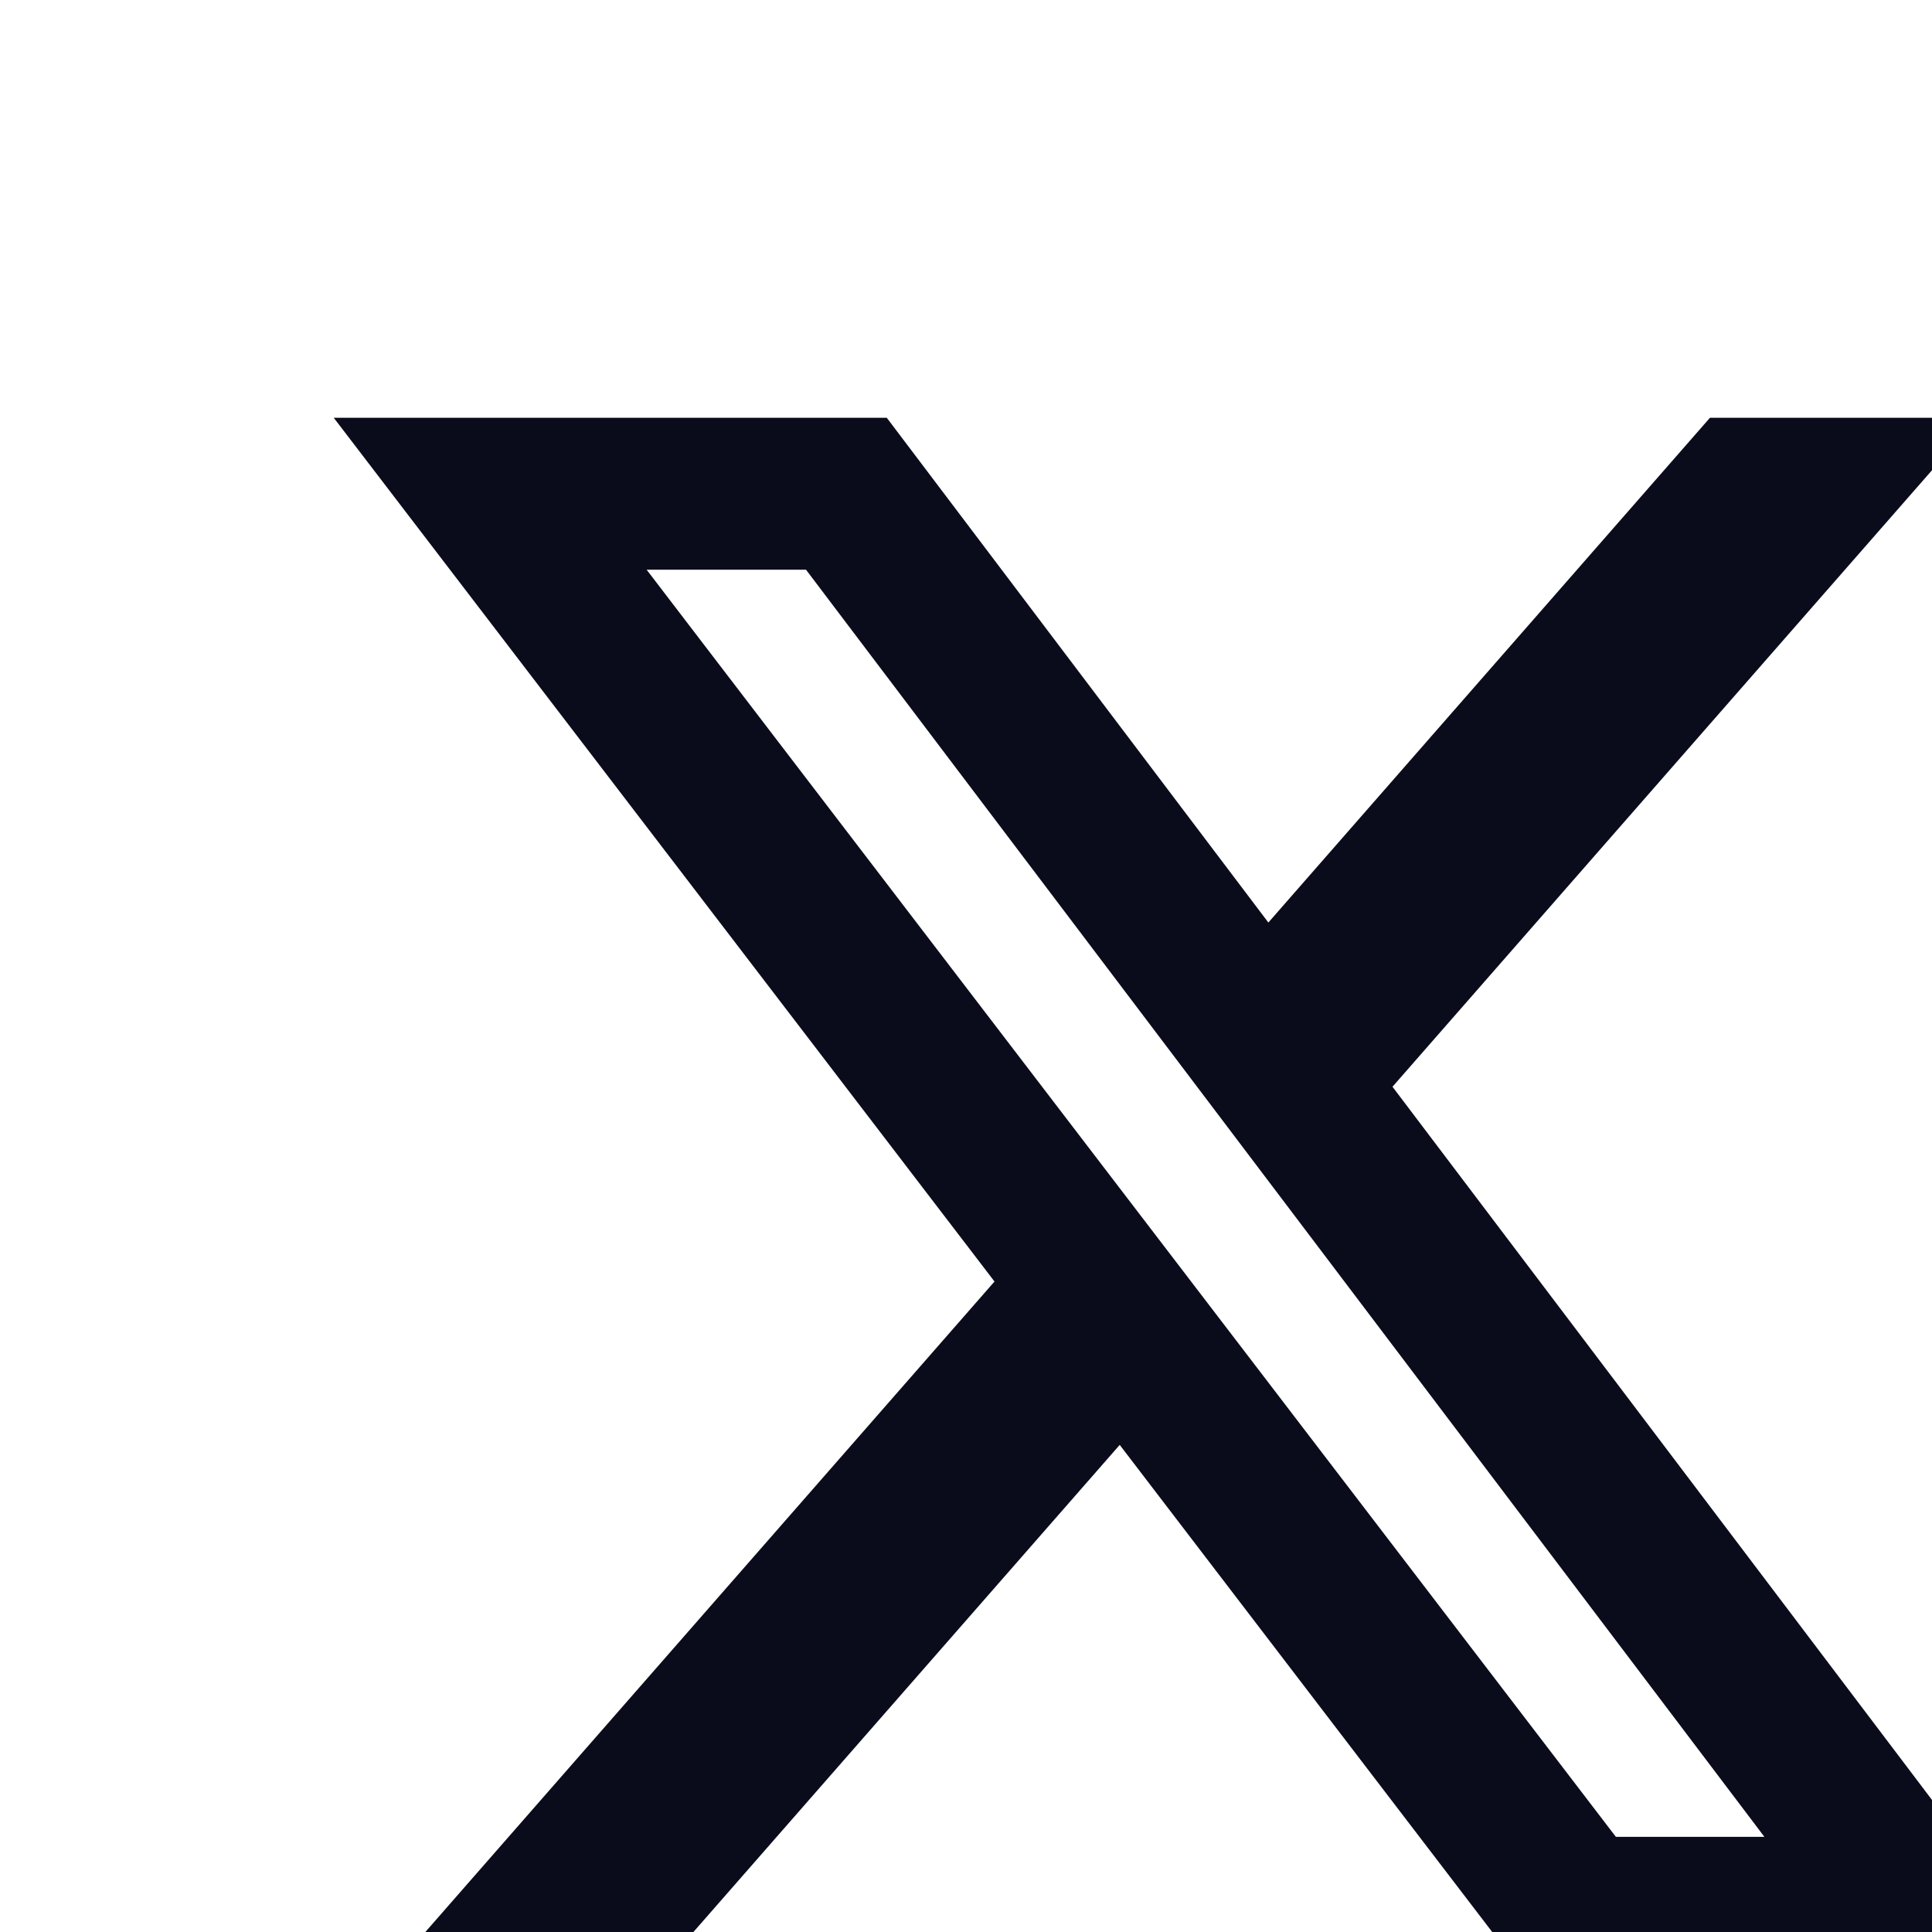
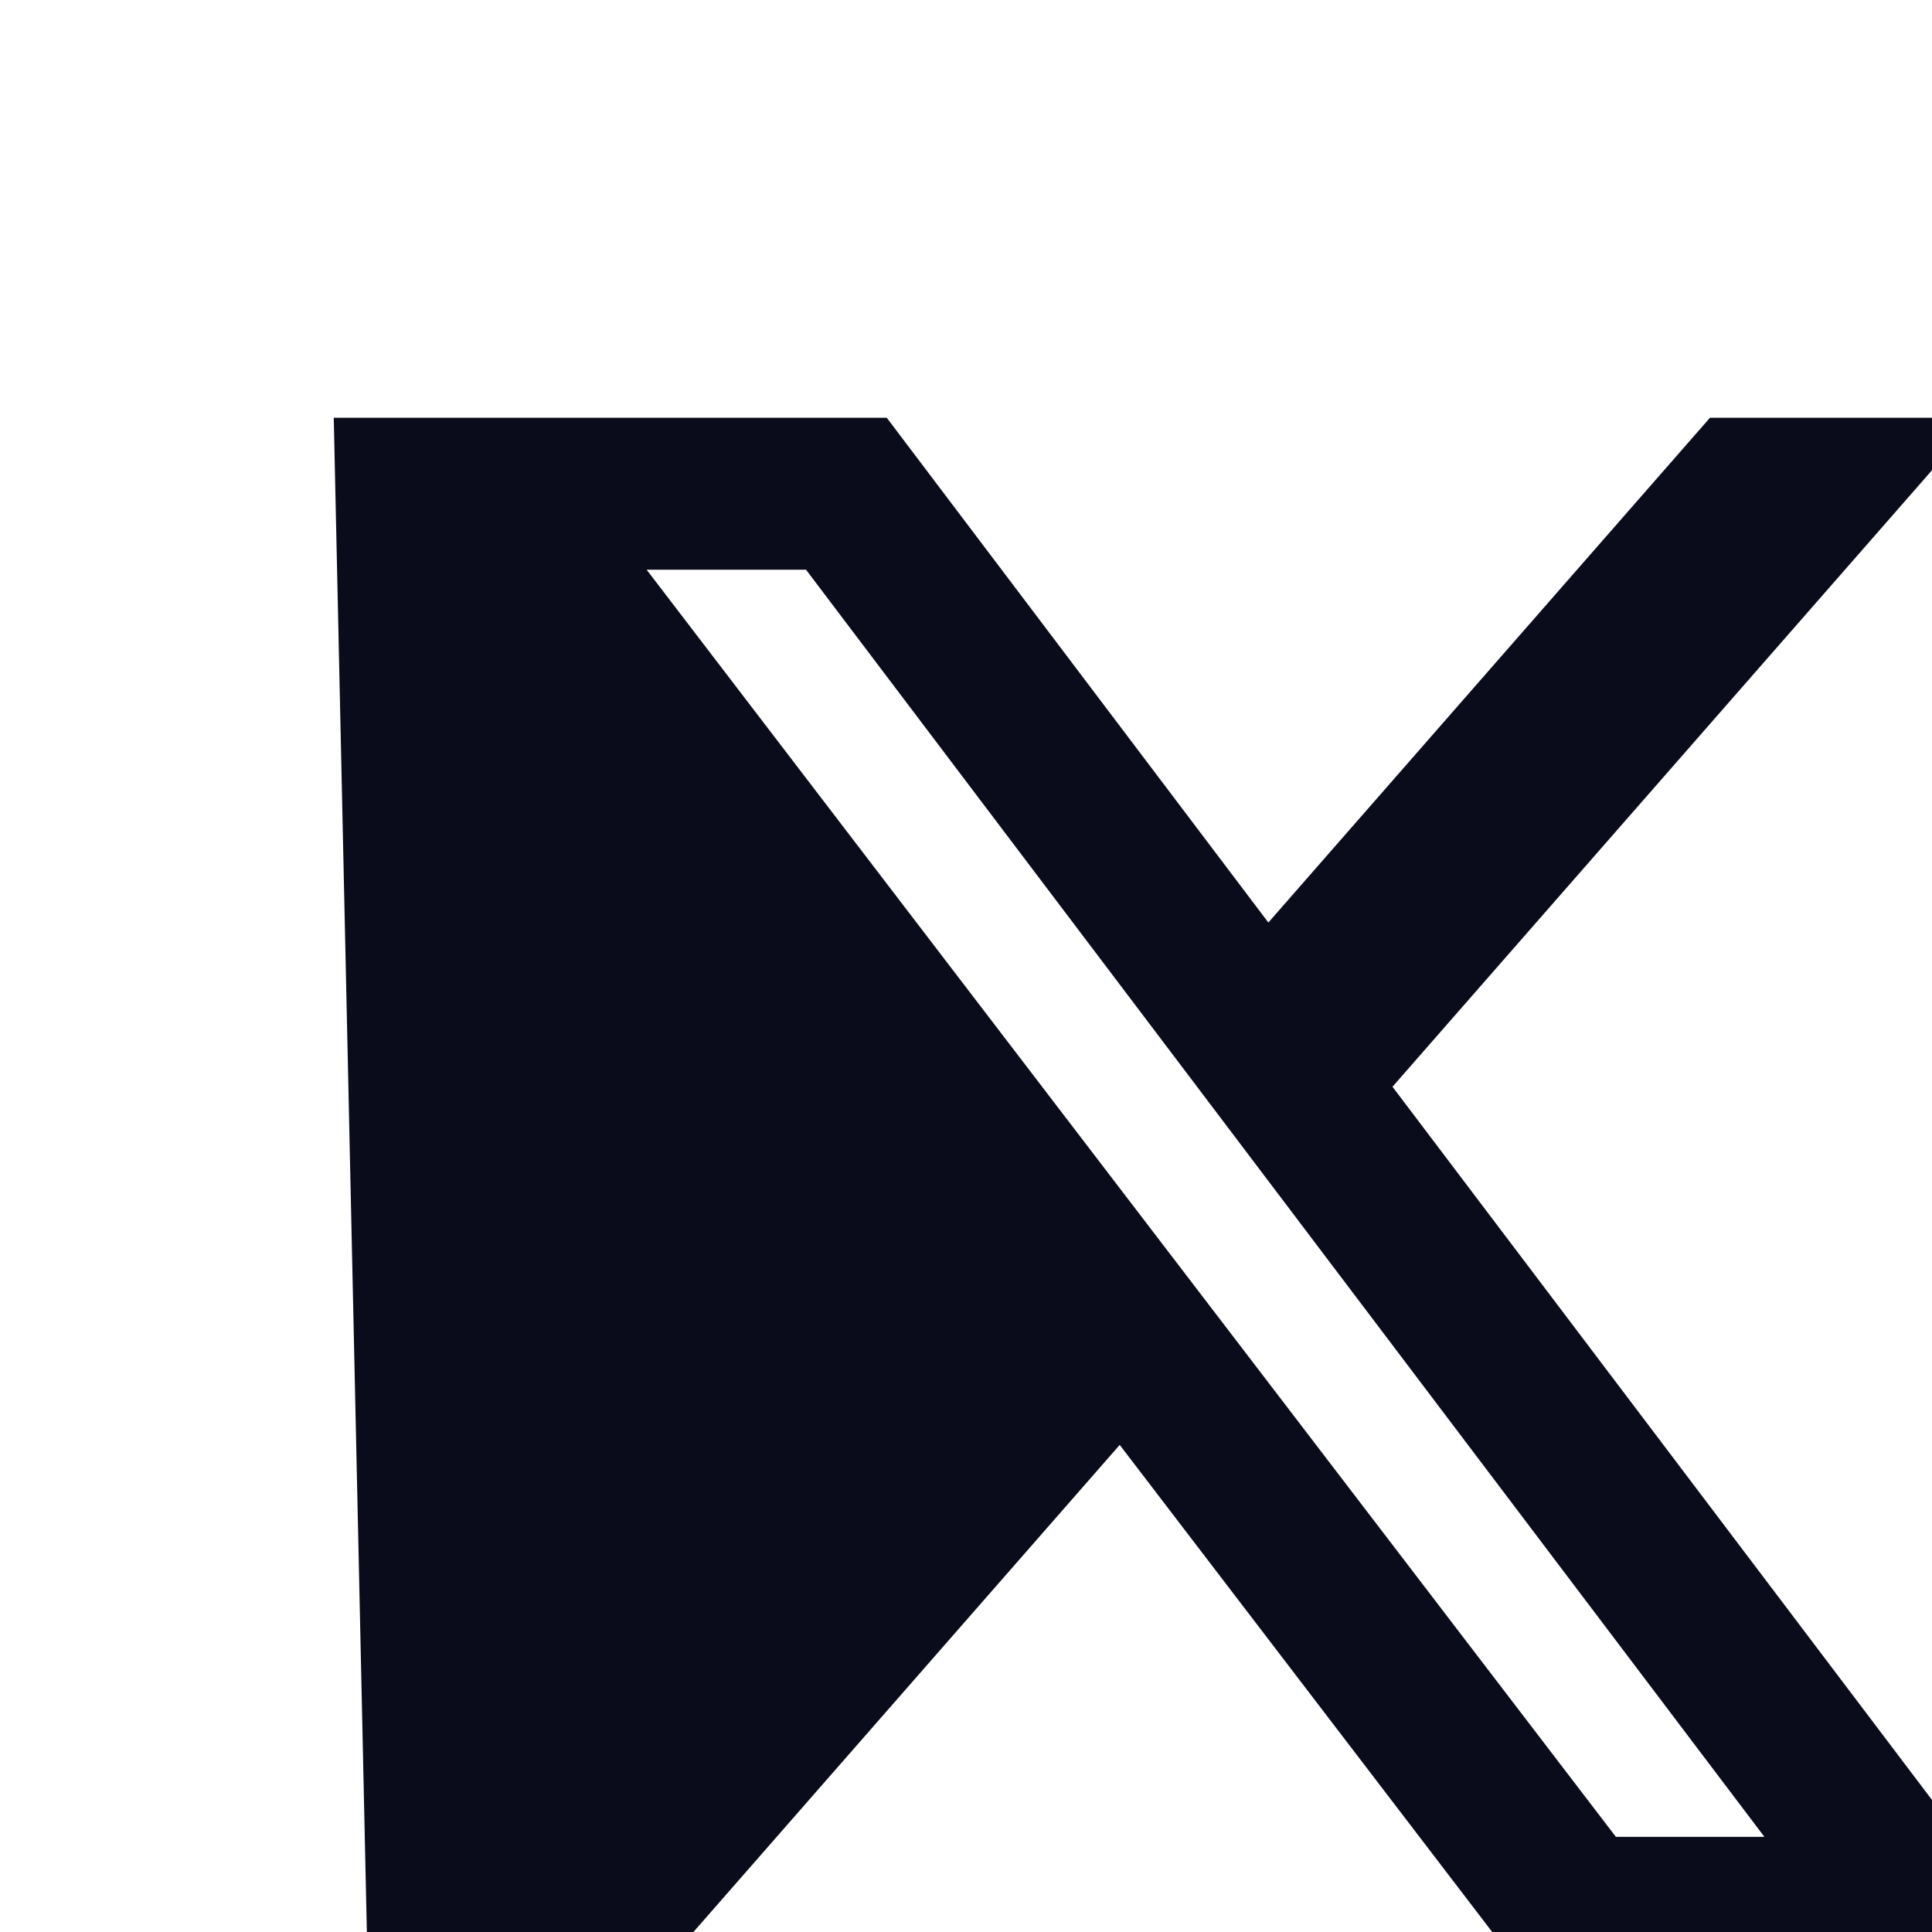
<svg xmlns="http://www.w3.org/2000/svg" id="_图层_1" data-name=" 图层 1" viewBox="0 0 16 16">
-   <path fill="#0b0c1b" d="M14.16 3.46h2.22L11.532 9l5.703 7.539H12.77l-3.497-4.573L5.27 16.54H3.05l5.186-5.927L2.764 3.46h4.58l3.16 4.18 3.657-4.18Zm-.777 11.752h1.229L6.675 4.718h-1.32l8.027 10.494Z" />
+   <path fill="#0b0c1b" d="M14.16 3.46h2.22L11.532 9l5.703 7.539H12.77l-3.497-4.573L5.27 16.54H3.05L2.764 3.46h4.58l3.16 4.18 3.657-4.18Zm-.777 11.752h1.229L6.675 4.718h-1.32l8.027 10.494Z" />
</svg>